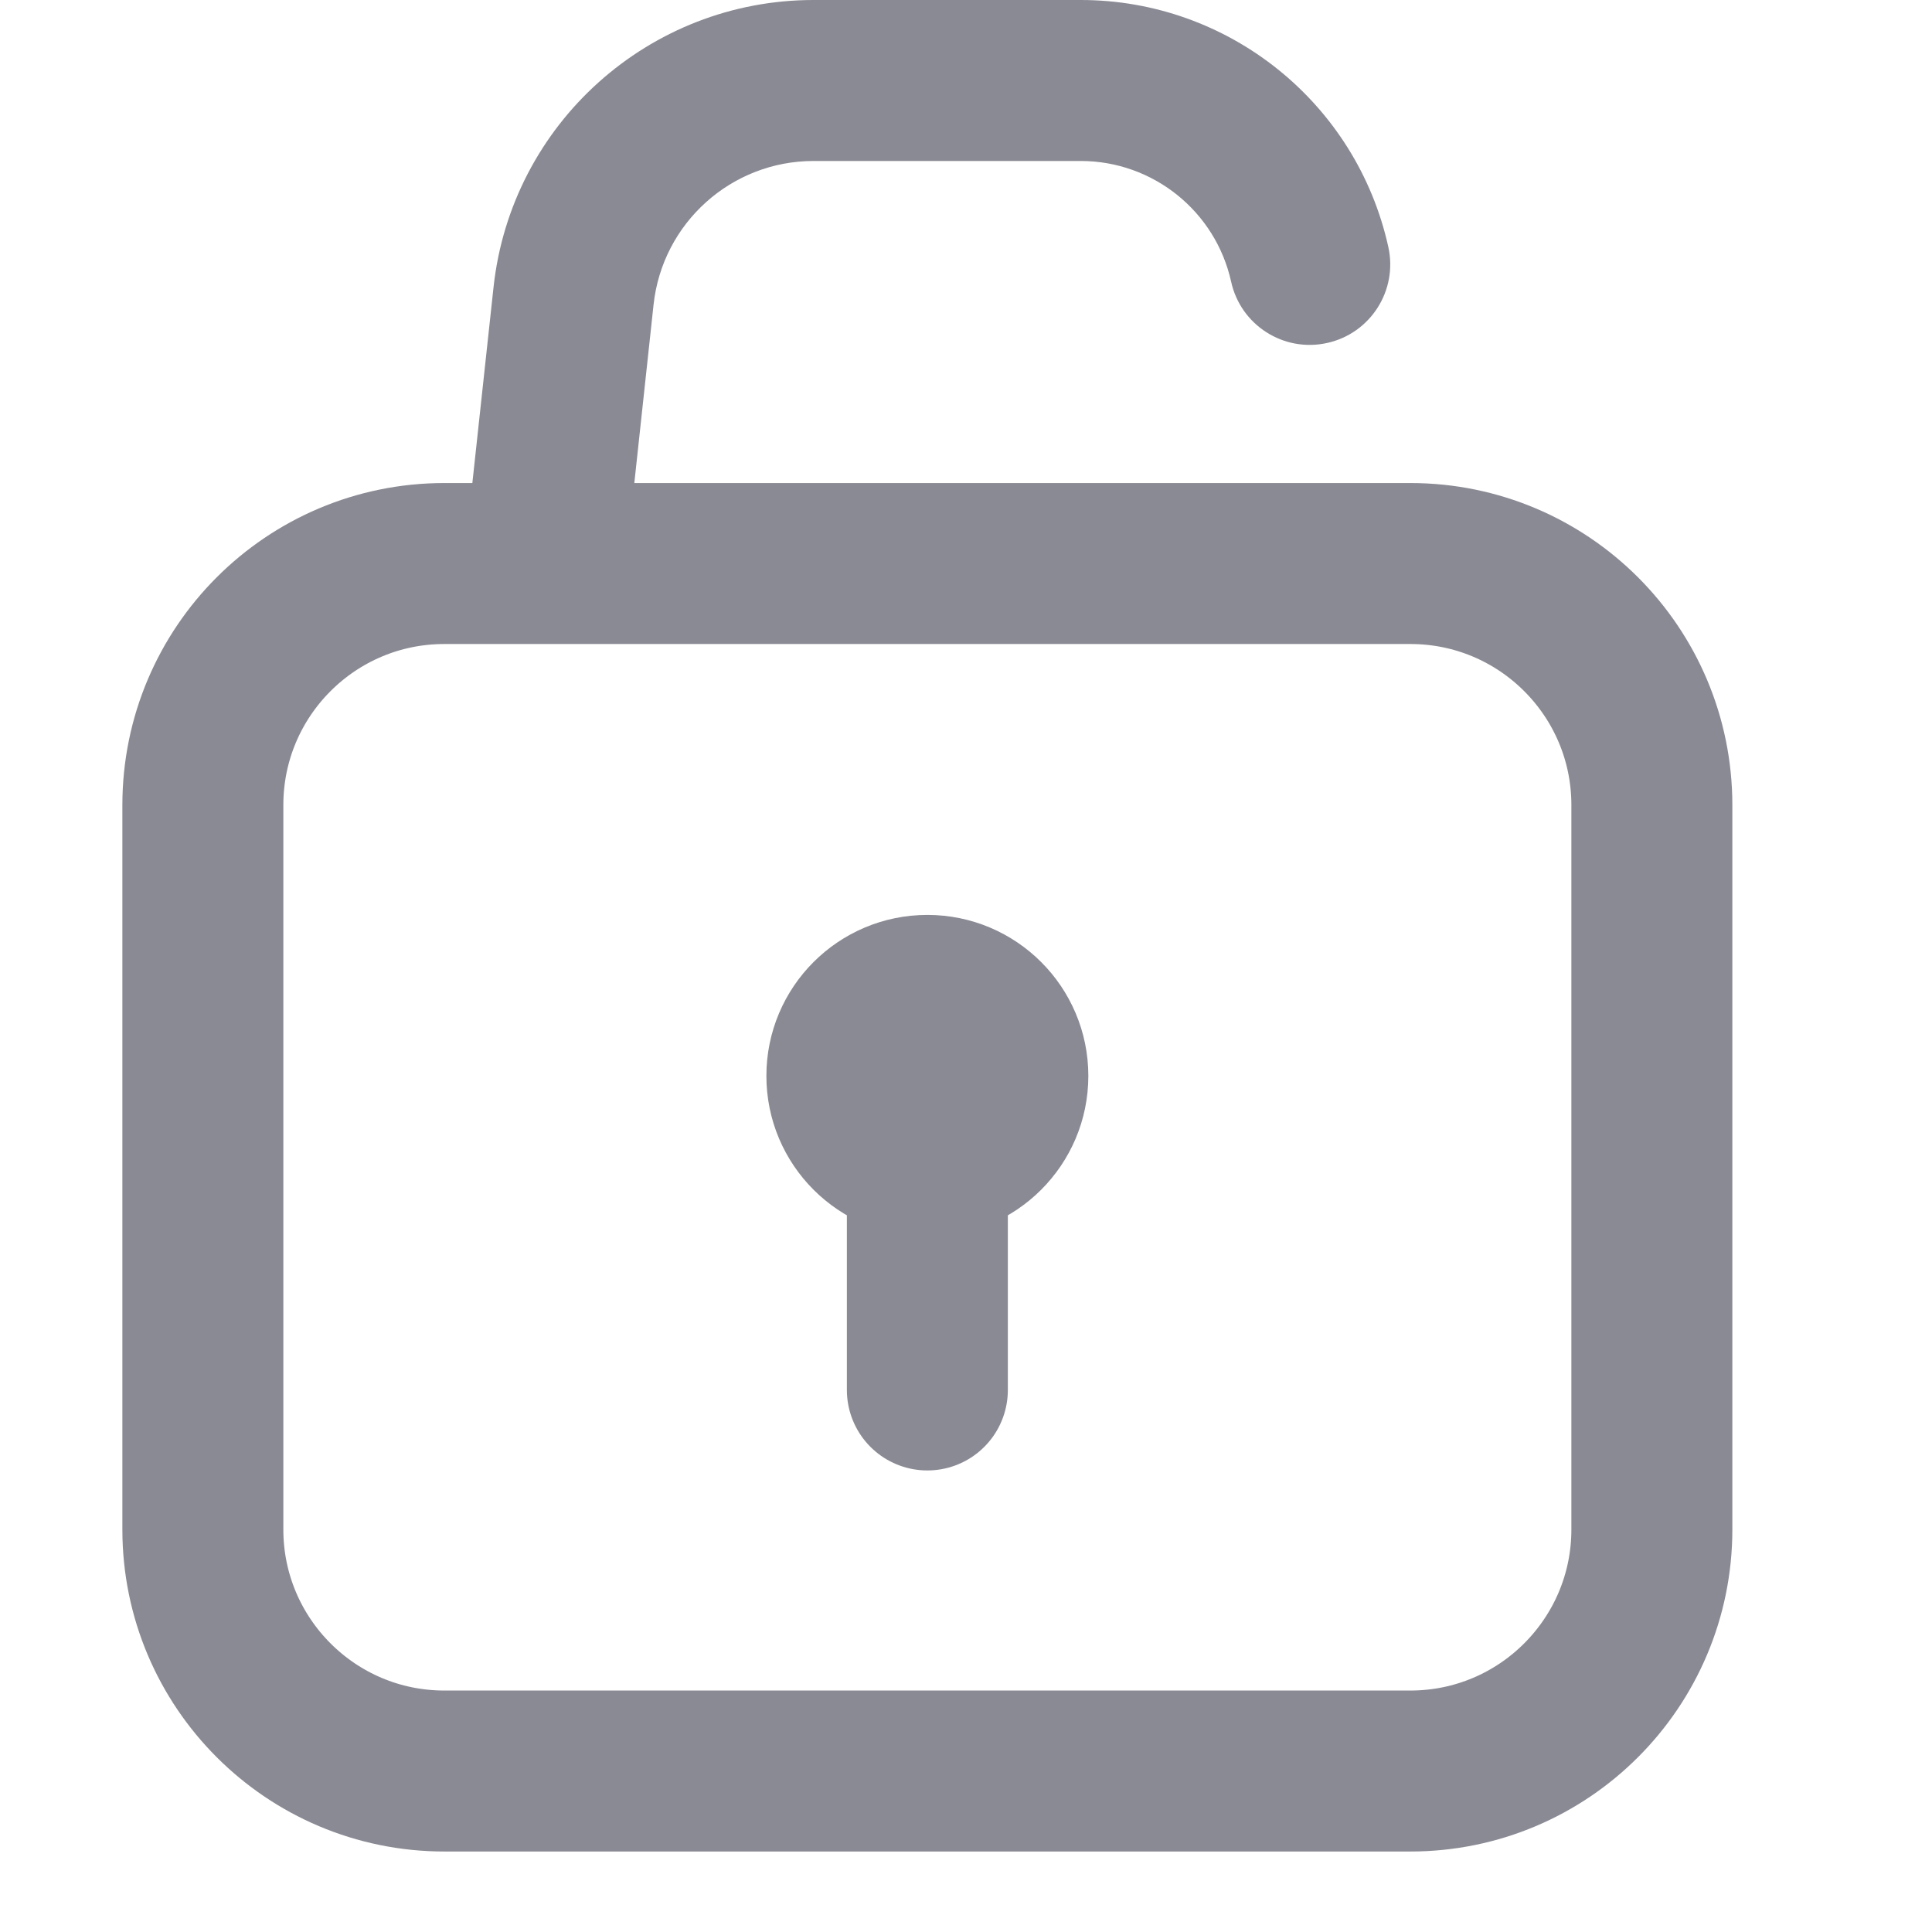
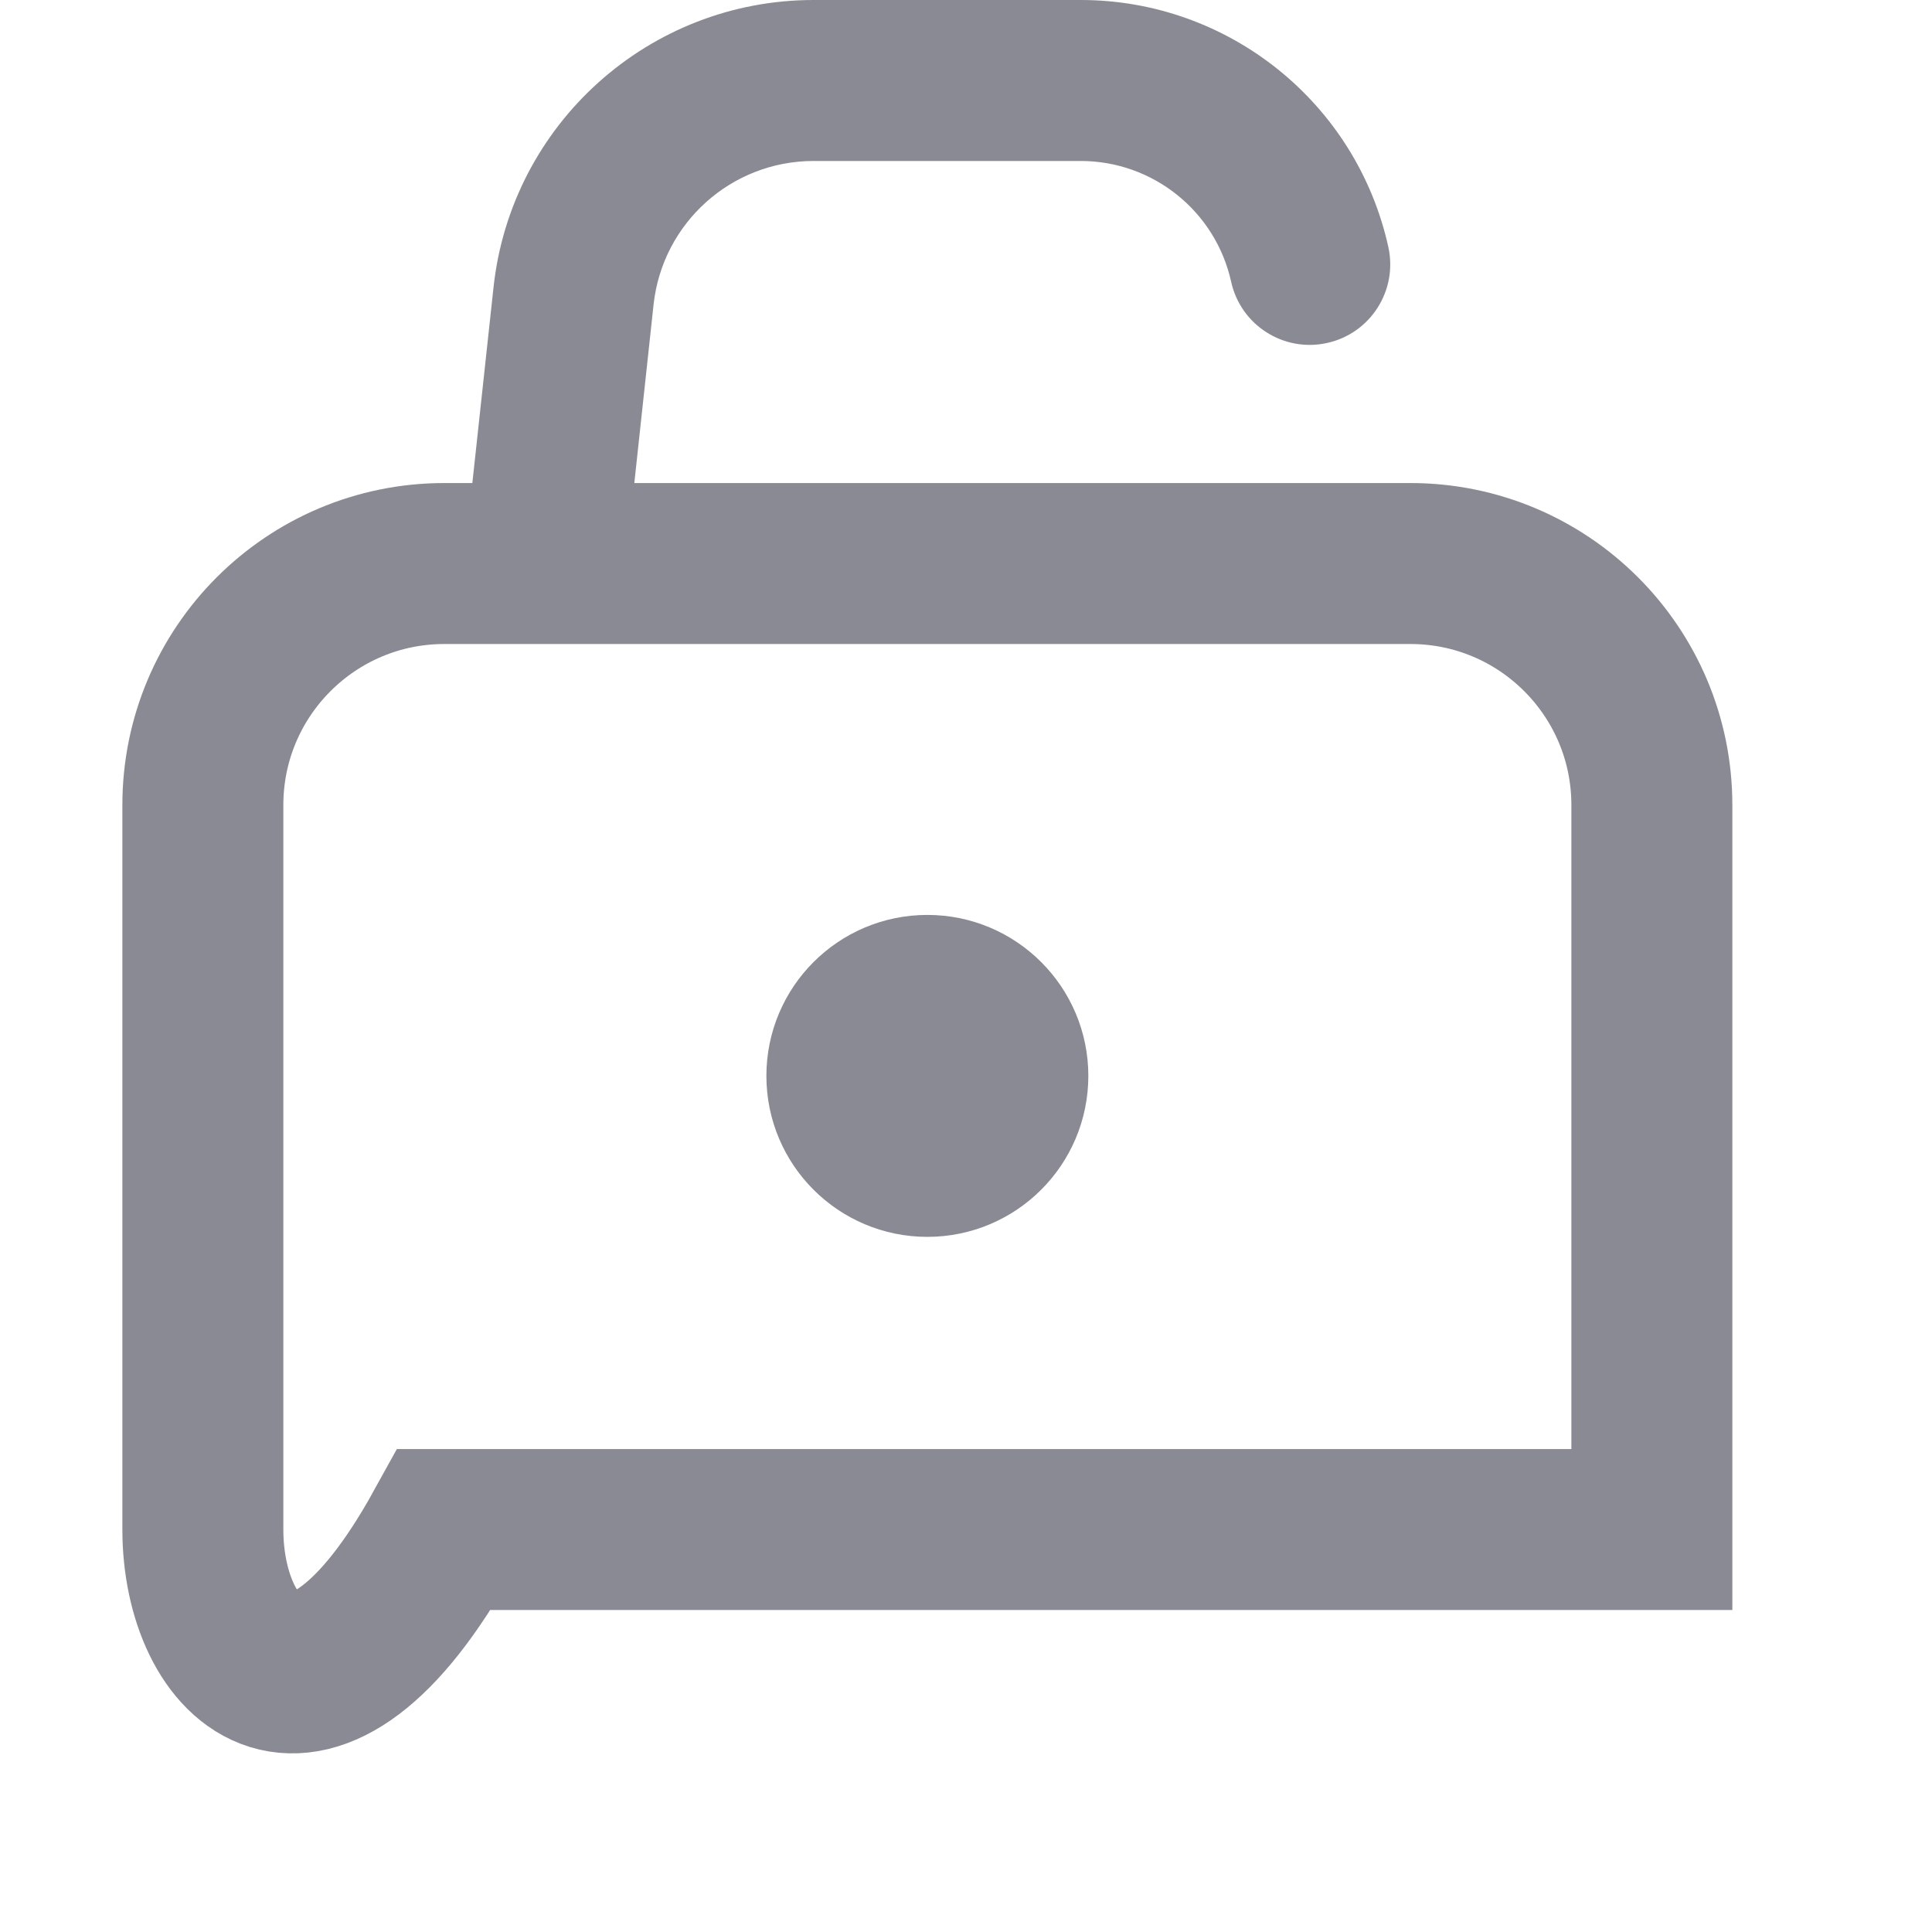
<svg xmlns="http://www.w3.org/2000/svg" width="25" height="25" viewBox="0 0 25 25" fill="none">
-   <path d="M2.625 10.417C2.625 8.691 4.024 7.292 5.75 7.292H18.25C19.976 7.292 21.375 8.691 21.375 10.417V19.792C21.375 21.517 19.976 22.917 18.25 22.917H5.75C4.024 22.917 2.625 21.517 2.625 19.792V10.417Z" stroke="#8A8A94" stroke-width="2.083" />
+   <path d="M2.625 10.417C2.625 8.691 4.024 7.292 5.75 7.292H18.25C19.976 7.292 21.375 8.691 21.375 10.417V19.792H5.75C4.024 22.917 2.625 21.517 2.625 19.792V10.417Z" stroke="#8A8A94" stroke-width="2.083" />
  <path d="M15.931 3.646C16.055 4.208 16.611 4.563 17.173 4.438C17.735 4.314 18.089 3.758 17.965 3.196L15.931 3.646ZM8.088 7.364L8.457 3.943L6.386 3.719L6.016 7.14L8.088 7.364ZM10.528 2.083L13.984 2.083L13.984 -3.33786e-05L10.528 -3.74317e-05L10.528 2.083ZM13.984 2.083C14.919 2.083 15.729 2.733 15.931 3.646L17.965 3.196C17.552 1.329 15.896 -3.11136e-05 13.984 -3.33786e-05L13.984 2.083ZM8.457 3.943C8.571 2.885 9.464 2.083 10.528 2.083L10.528 -3.74317e-05C8.4 -3.98159e-05 6.614 1.604 6.386 3.719L8.457 3.943Z" fill="#8A8A94" />
  <circle cx="12" cy="13.922" r="1.562" fill="#8A8A94" stroke="#8A8A94" stroke-width="1.042" />
-   <path d="M12 14.025V17.986" stroke="#8A8A94" stroke-width="2.083" stroke-linecap="round" />
</svg>